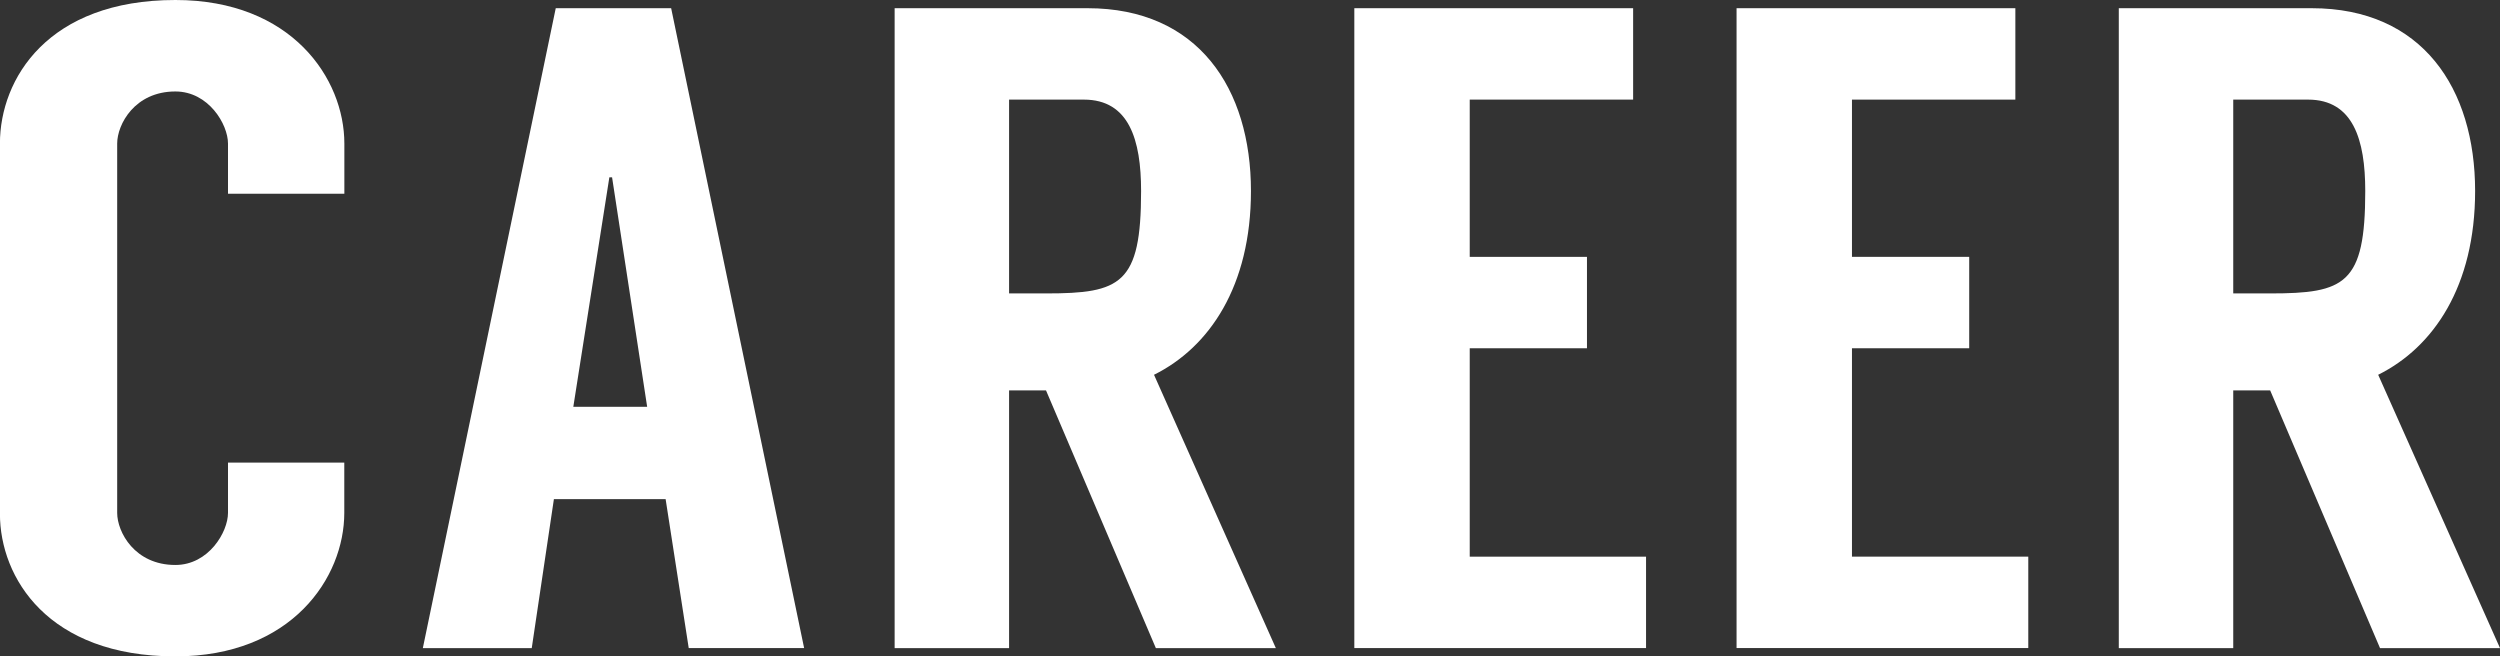
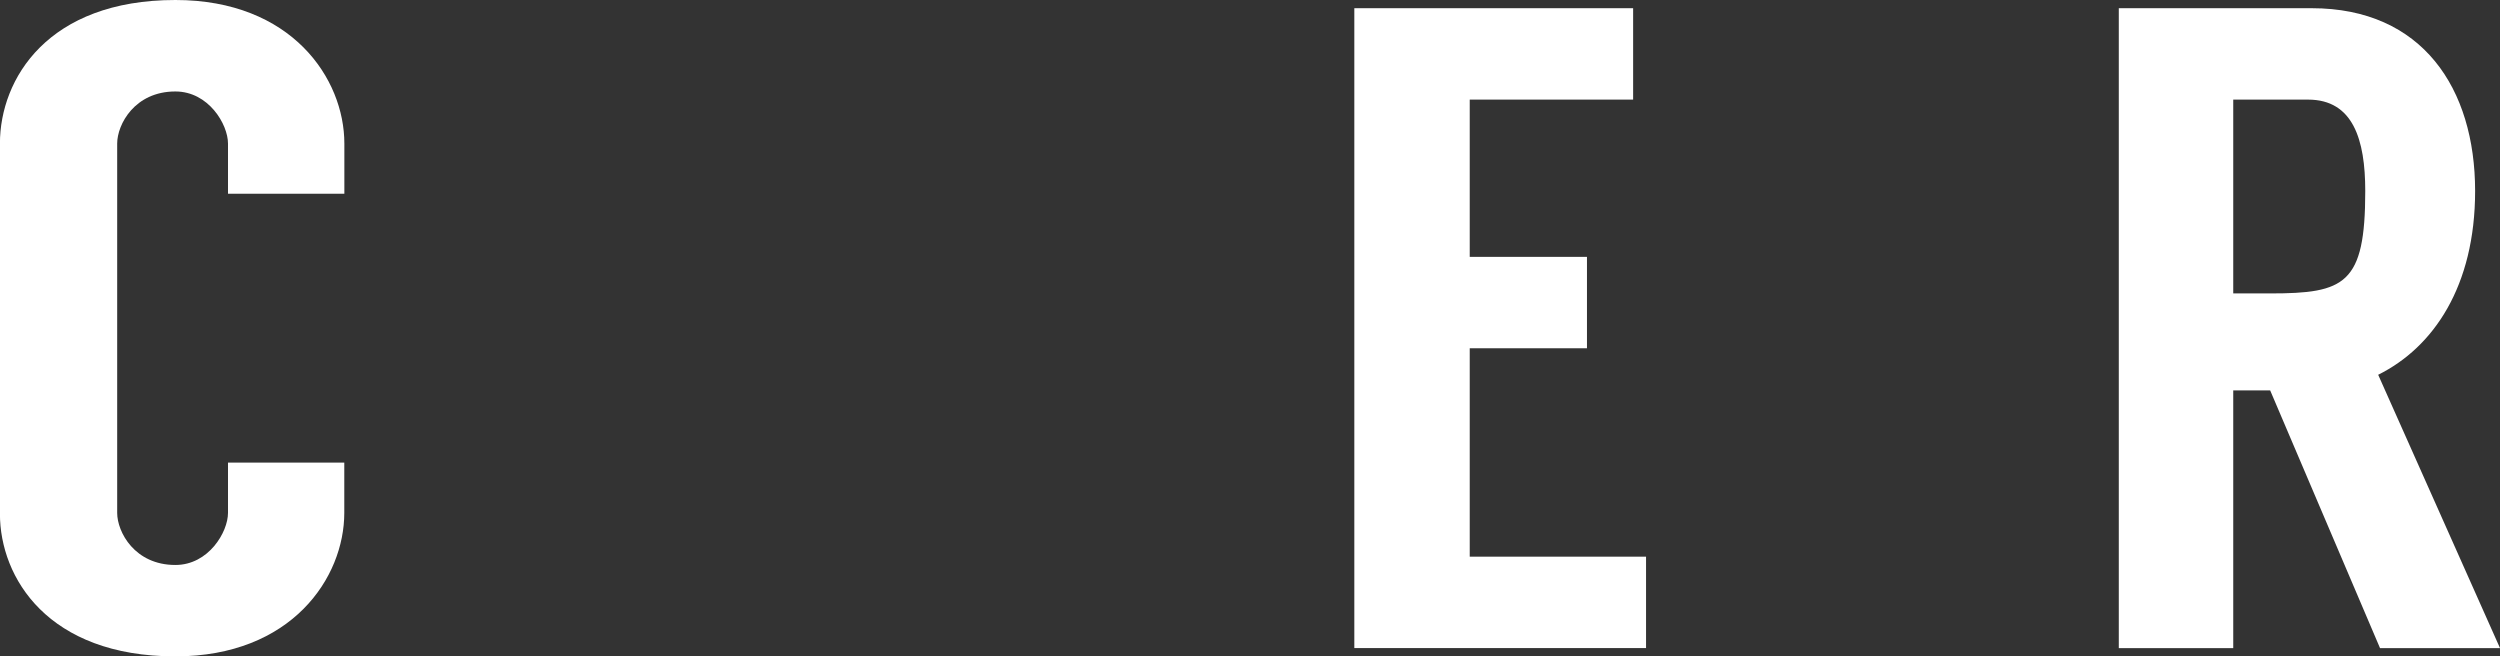
<svg xmlns="http://www.w3.org/2000/svg" id="_レイヤー_1" data-name="レイヤー_1" viewBox="0 0 365.68 96">
  <rect x="0" y="0" width="365.68" height="96" fill="#333333" stroke="none" />
  <defs>
    <style>
      .cls-1 {
        fill: #fff;
      }
    </style>
  </defs>
  <path class="cls-1" d="M33.35,28.35v-7.35c0-2.81-2.84-7.62-7.7-7.62-5.94,0-8.51,4.81-8.51,7.62v54.02c0,2.81,2.57,7.62,8.51,7.62,4.86,0,7.7-4.81,7.7-7.62v-7.35h17.01v7.35c0,9.49-7.7,20.99-24.71,20.99-18.63,0-25.66-11.5-25.66-20.86V20.99C0,11.5,7.02,0,25.66,0c17.01,0,24.71,11.5,24.71,20.99v7.35h-17.01Z" />
-   <path class="cls-1" d="M97.36,73.01h-16.34l-3.24,21.79h-15.93L81.29,1.2h16.88l19.45,93.59h-16.88l-3.38-21.79ZM94.66,59.5l-5.13-33.56h-.4l-5.27,33.56h10.8Z" />
-   <path class="cls-1" d="M169.07,94.8l-16.07-37.7h-5.4v37.7h-16.74V1.2h28.22c16.2,0,23.9,11.77,23.9,26.74,0,13.91-6.08,22.86-14.18,26.88l17.82,39.98h-17.55ZM147.6,42.92h5.4c10.94,0,13.91-1.34,13.91-14.98,0-7.49-1.76-13.37-8.37-13.37h-10.94v28.35Z" />
  <path class="cls-1" d="M214.98,14.57v23h17.15v13.37h-17.15v30.48h25.79v13.37h-42.67V1.2h40.78v13.37h-23.9Z" />
-   <path class="cls-1" d="M270.89,14.57v23h17.15v13.37h-17.15v30.48h25.79v13.37h-42.67V1.2h40.78v13.37h-23.9Z" />
  <path class="cls-1" d="M348.13,94.8l-16.07-37.7h-5.4v37.7h-16.74V1.2h28.22c16.2,0,23.9,11.77,23.9,26.74,0,13.91-6.08,22.86-14.18,26.88l17.82,39.98h-17.55ZM326.66,42.92h5.4c10.94,0,13.91-1.34,13.91-14.98,0-7.49-1.76-13.37-8.37-13.37h-10.94v28.35Z" />
</svg>